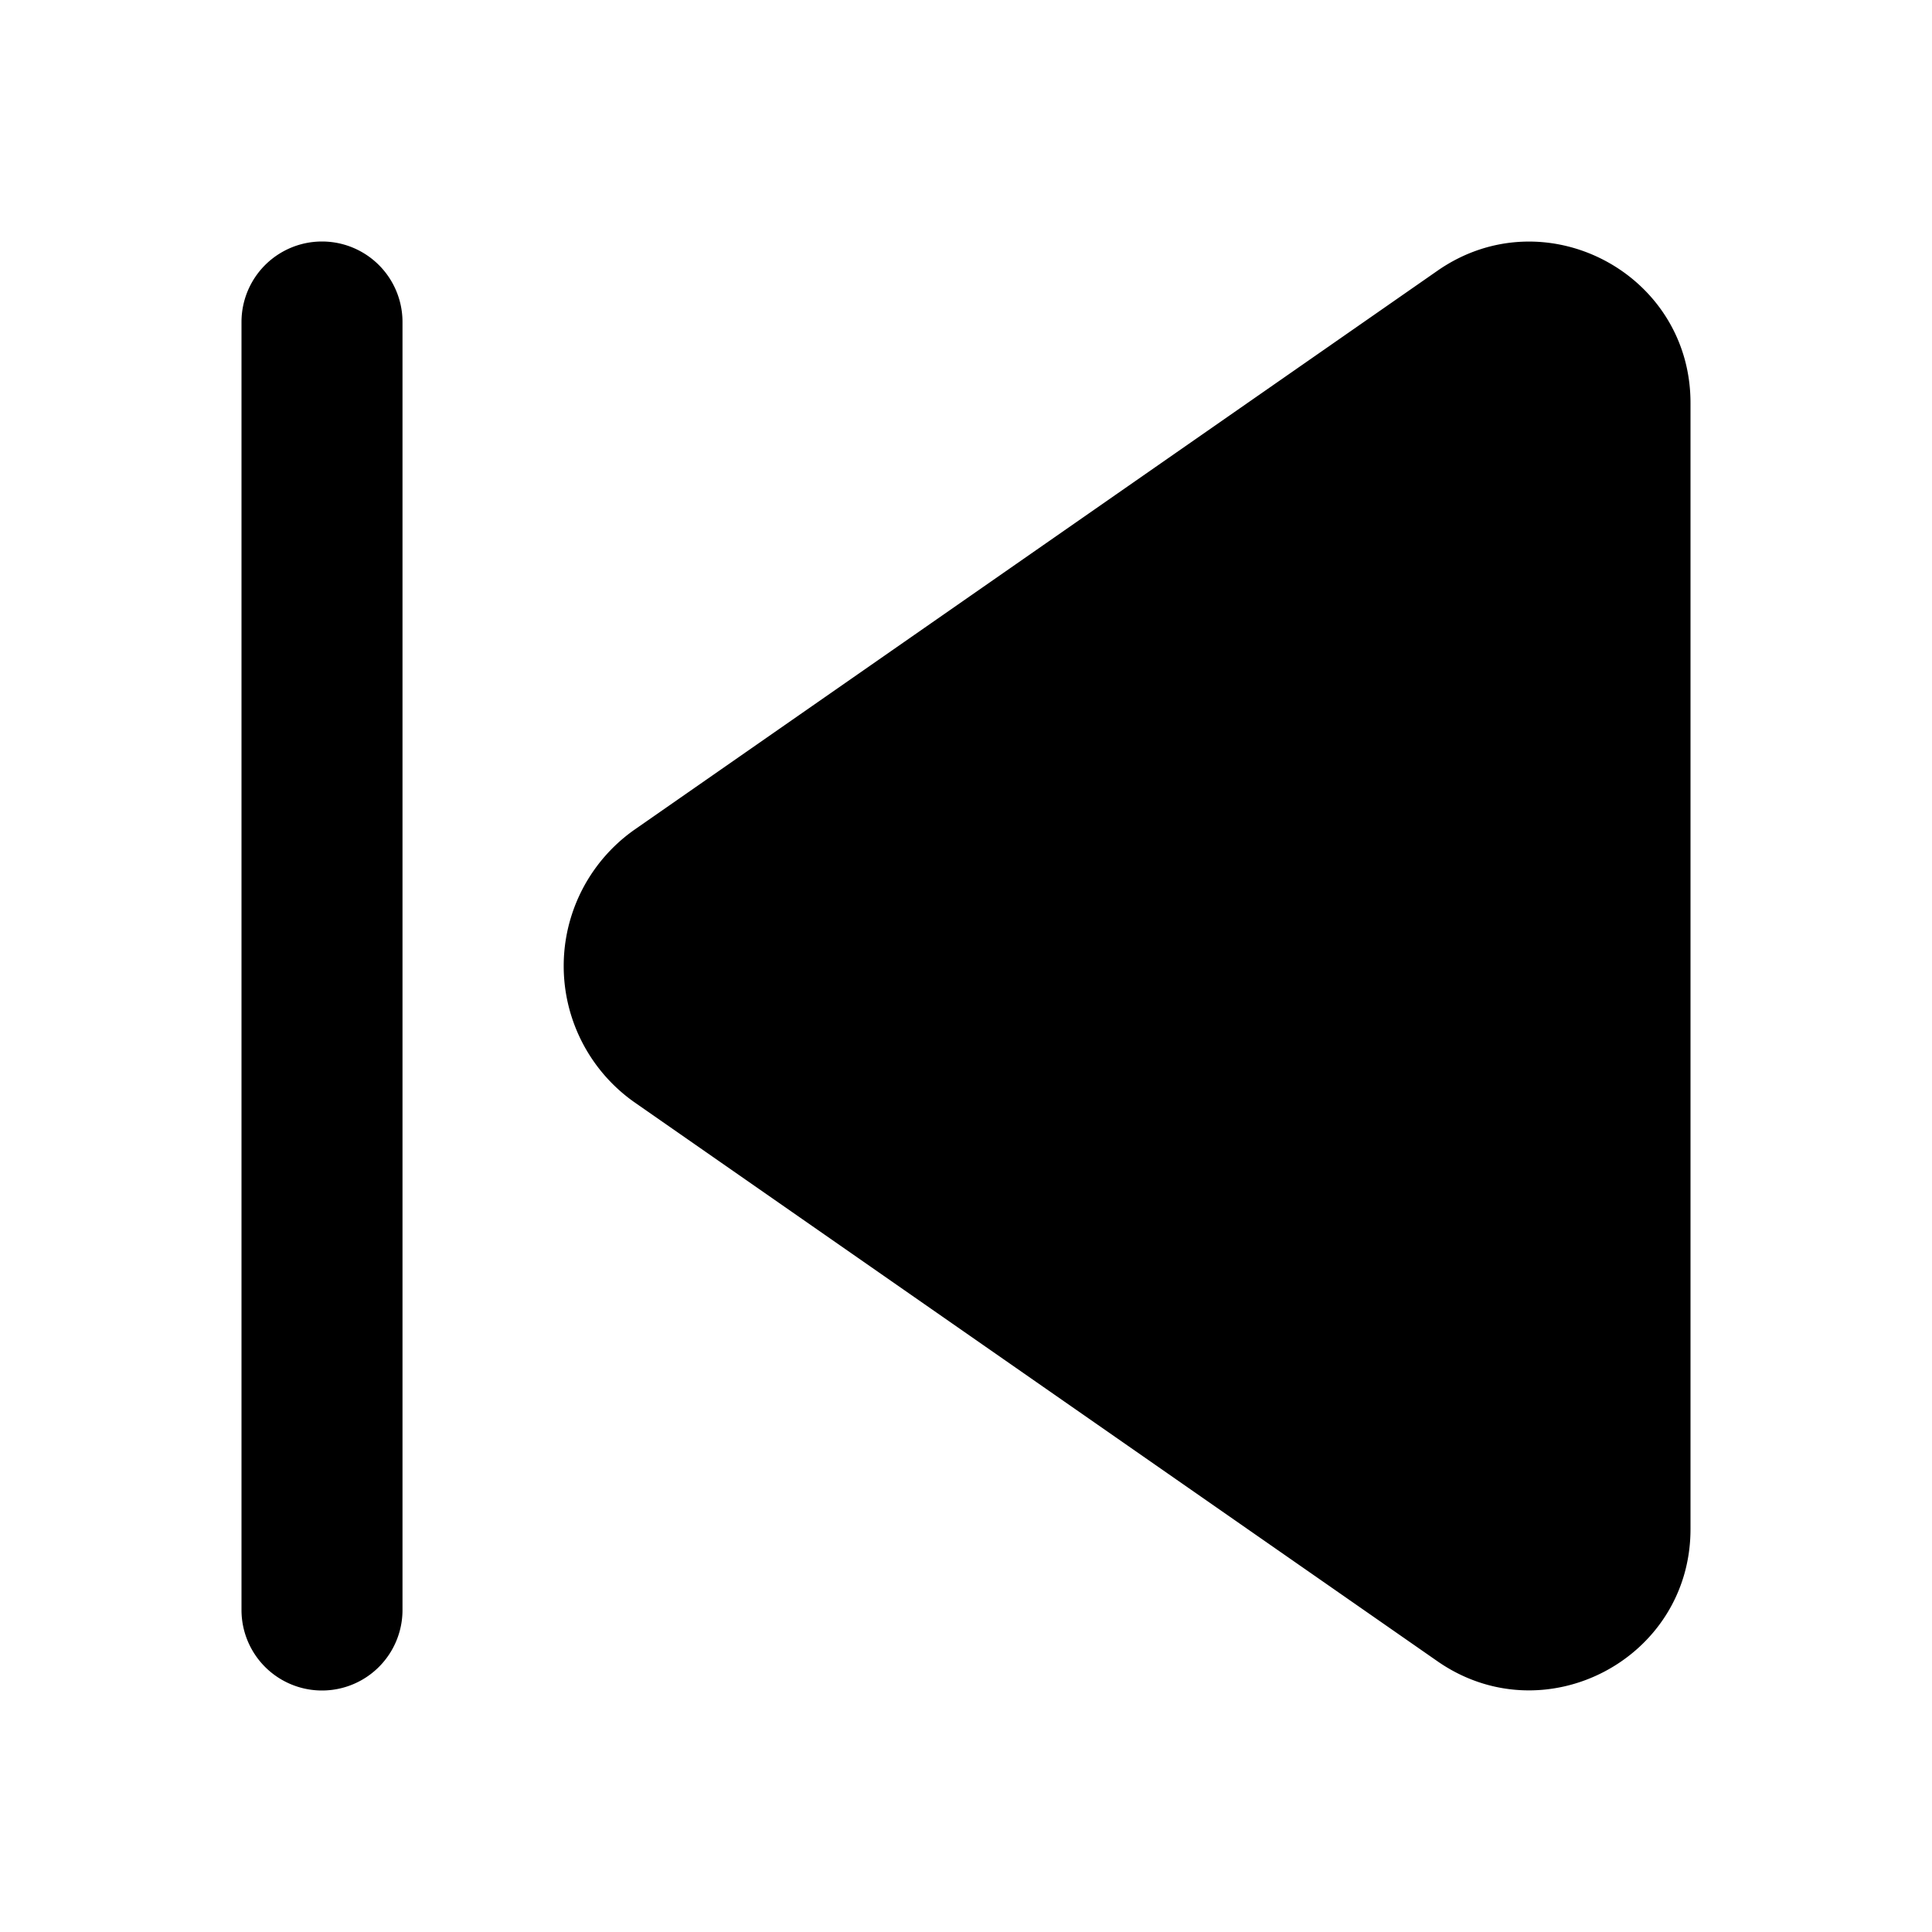
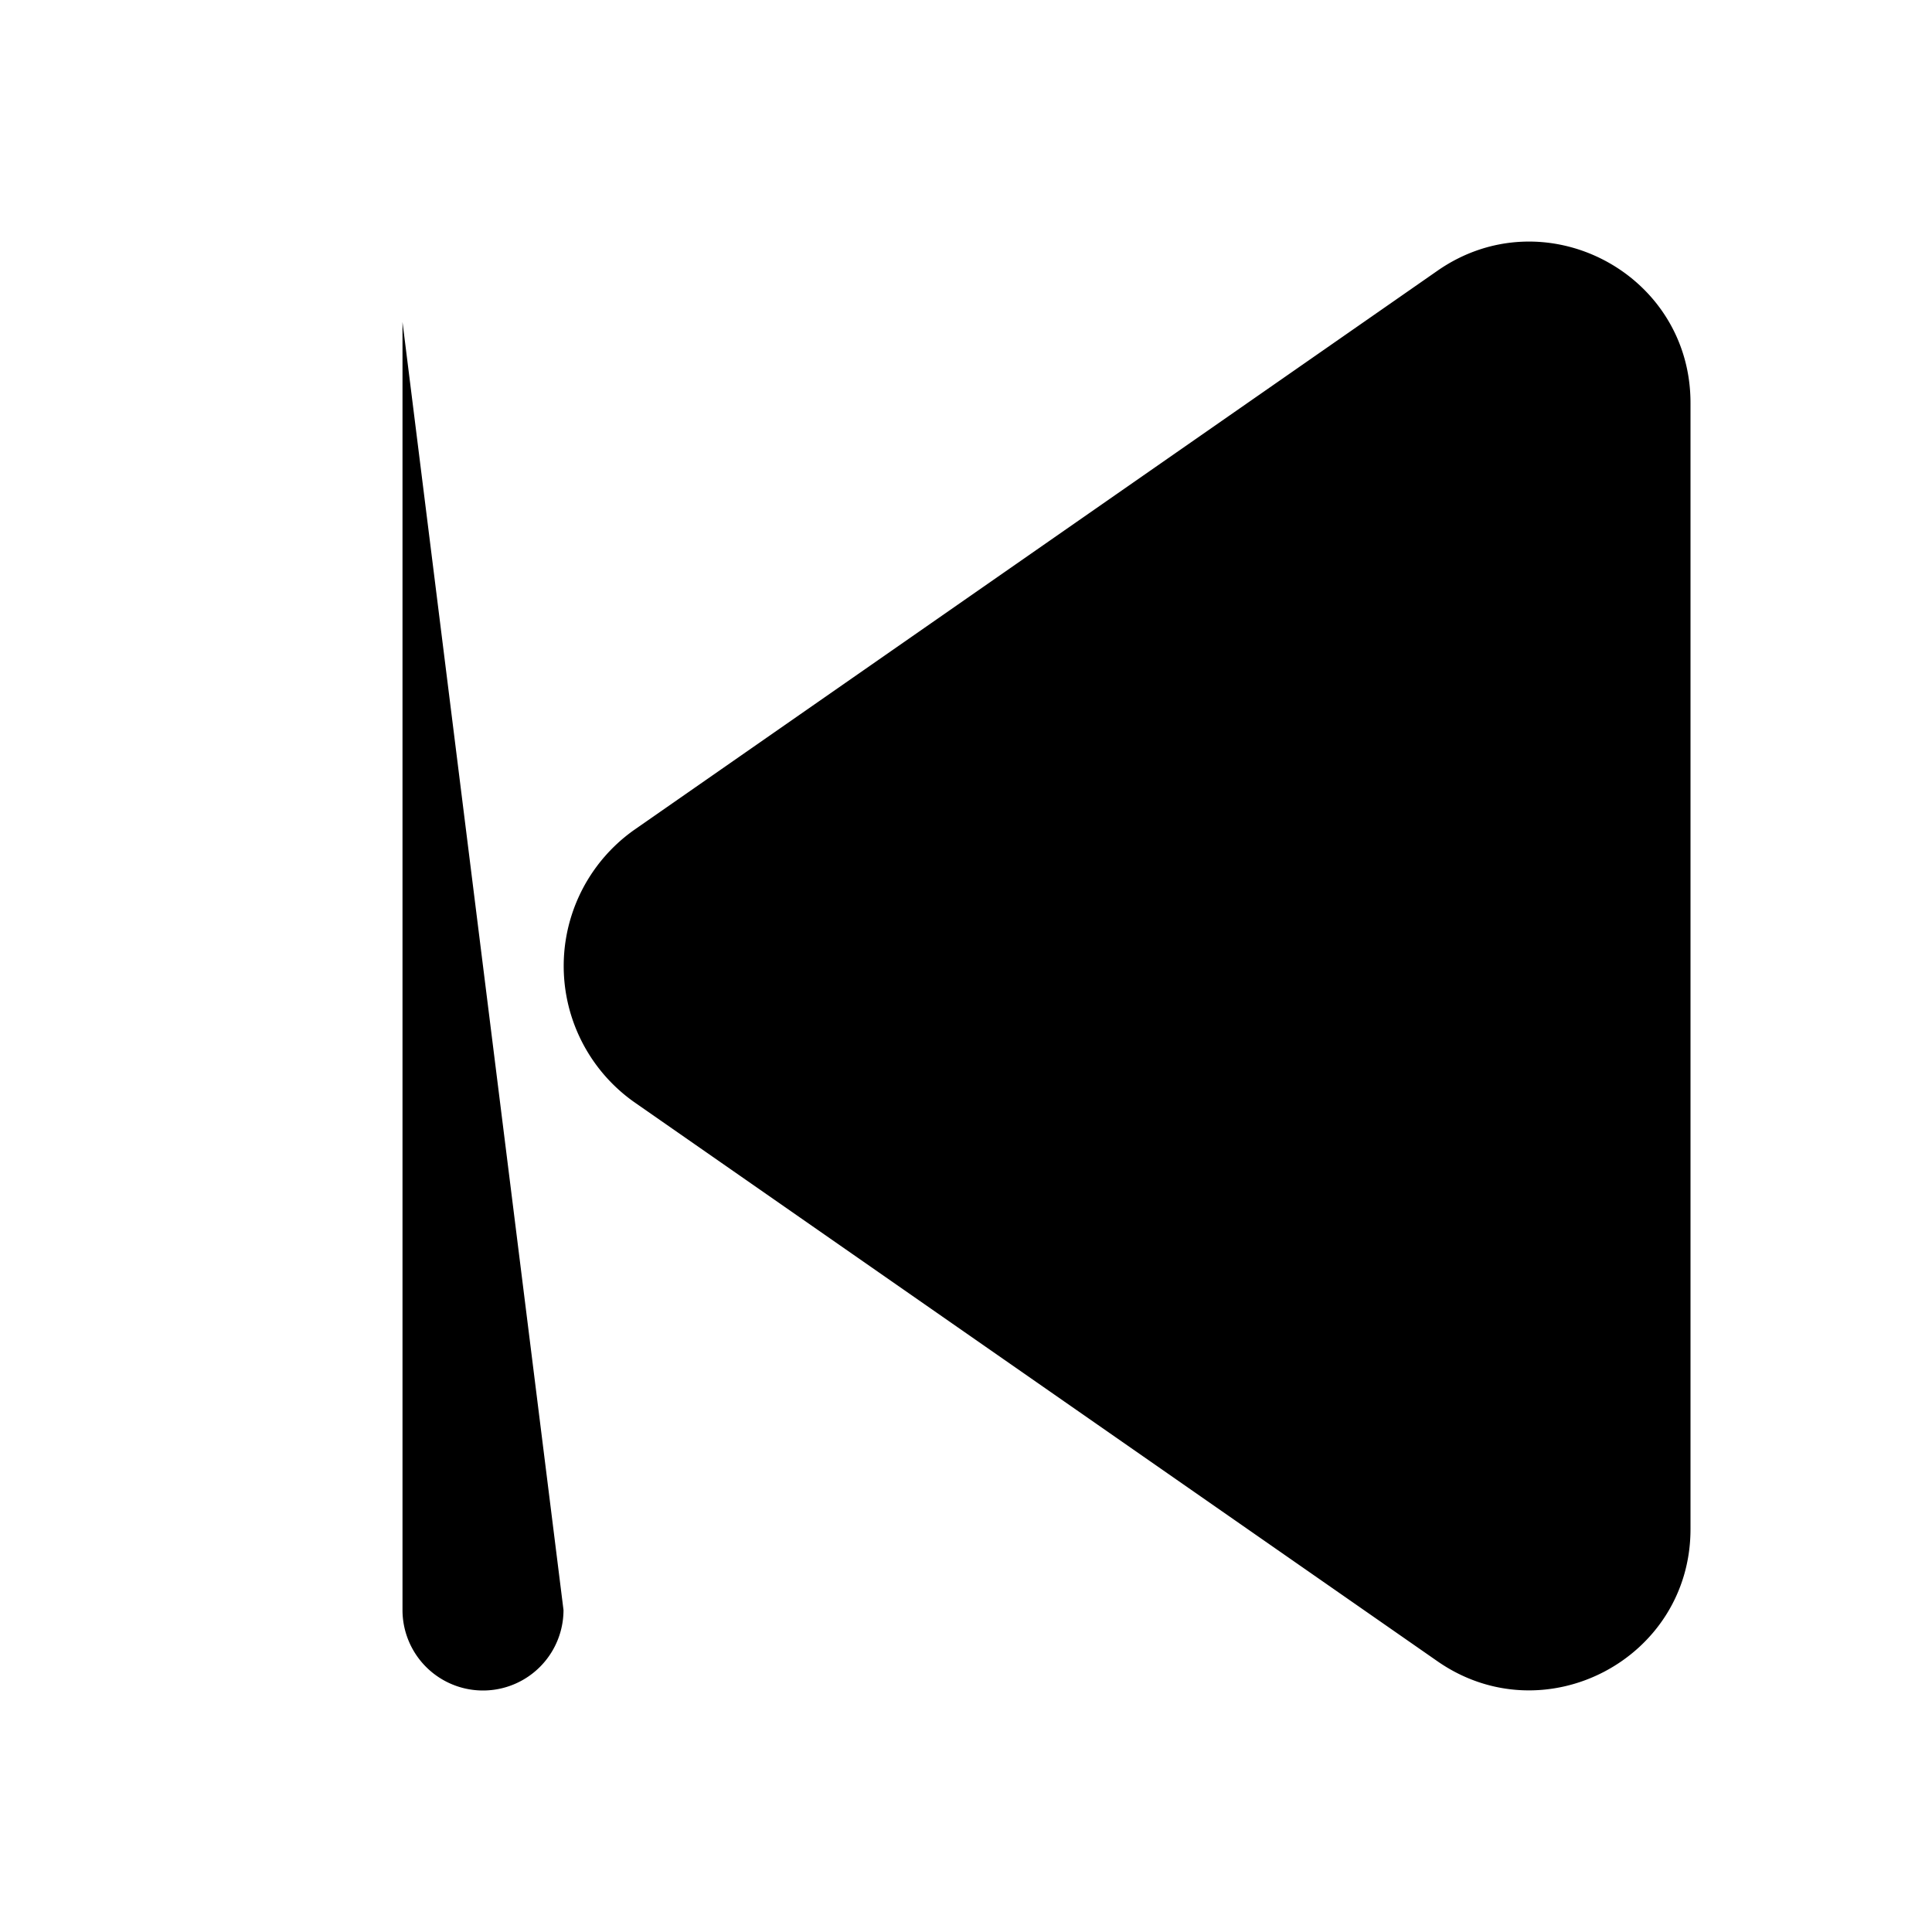
<svg xmlns="http://www.w3.org/2000/svg" fill="none" viewBox="0 0 24 24">
-   <path fill="currentColor" d="M17.857 3.363C19.183 2.44 21 3.388 21 5.005v13.99c0 1.616-1.817 2.564-3.143 1.642L7.89 13.699a2.07 2.07 0 0 1 0-3.398zM5 4a1 1 0 0 0-2 0v16a1 1 0 0 0 2 0z" />
+   <path fill="currentColor" d="M17.857 3.363C19.183 2.44 21 3.388 21 5.005v13.99c0 1.616-1.817 2.564-3.143 1.642L7.89 13.699a2.07 2.07 0 0 1 0-3.398zM5 4v16a1 1 0 0 0 2 0z" />
</svg>